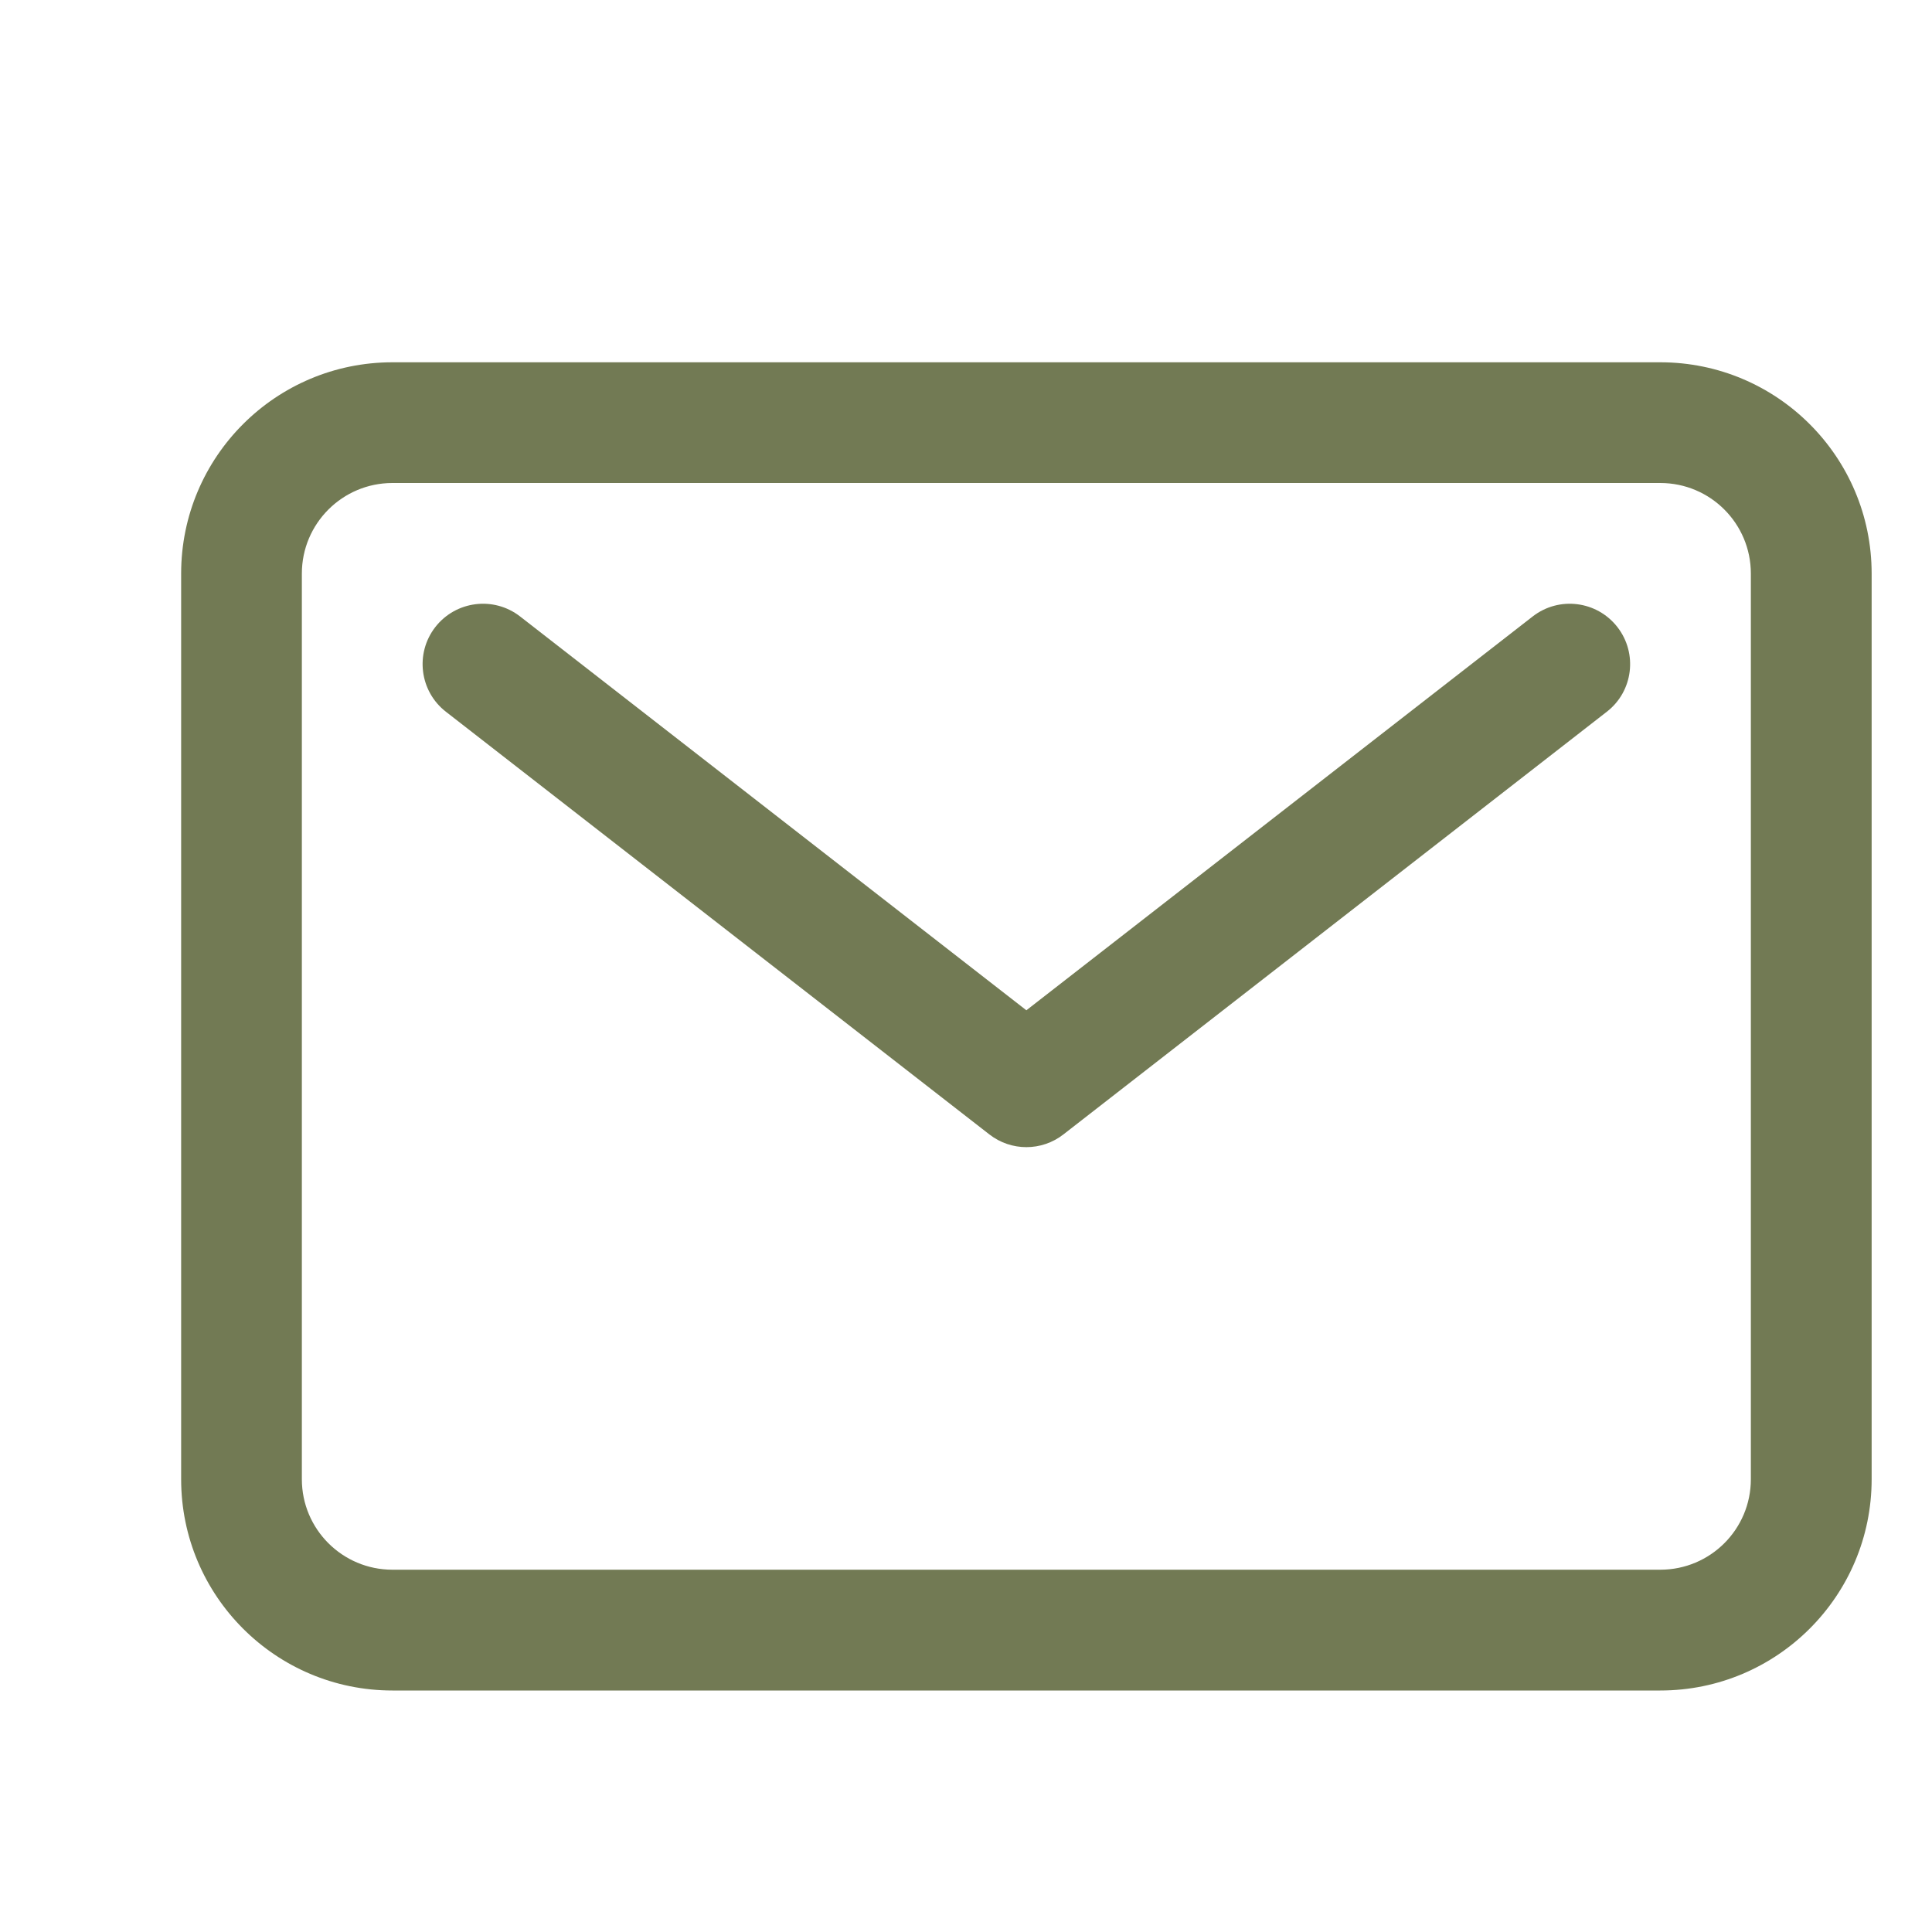
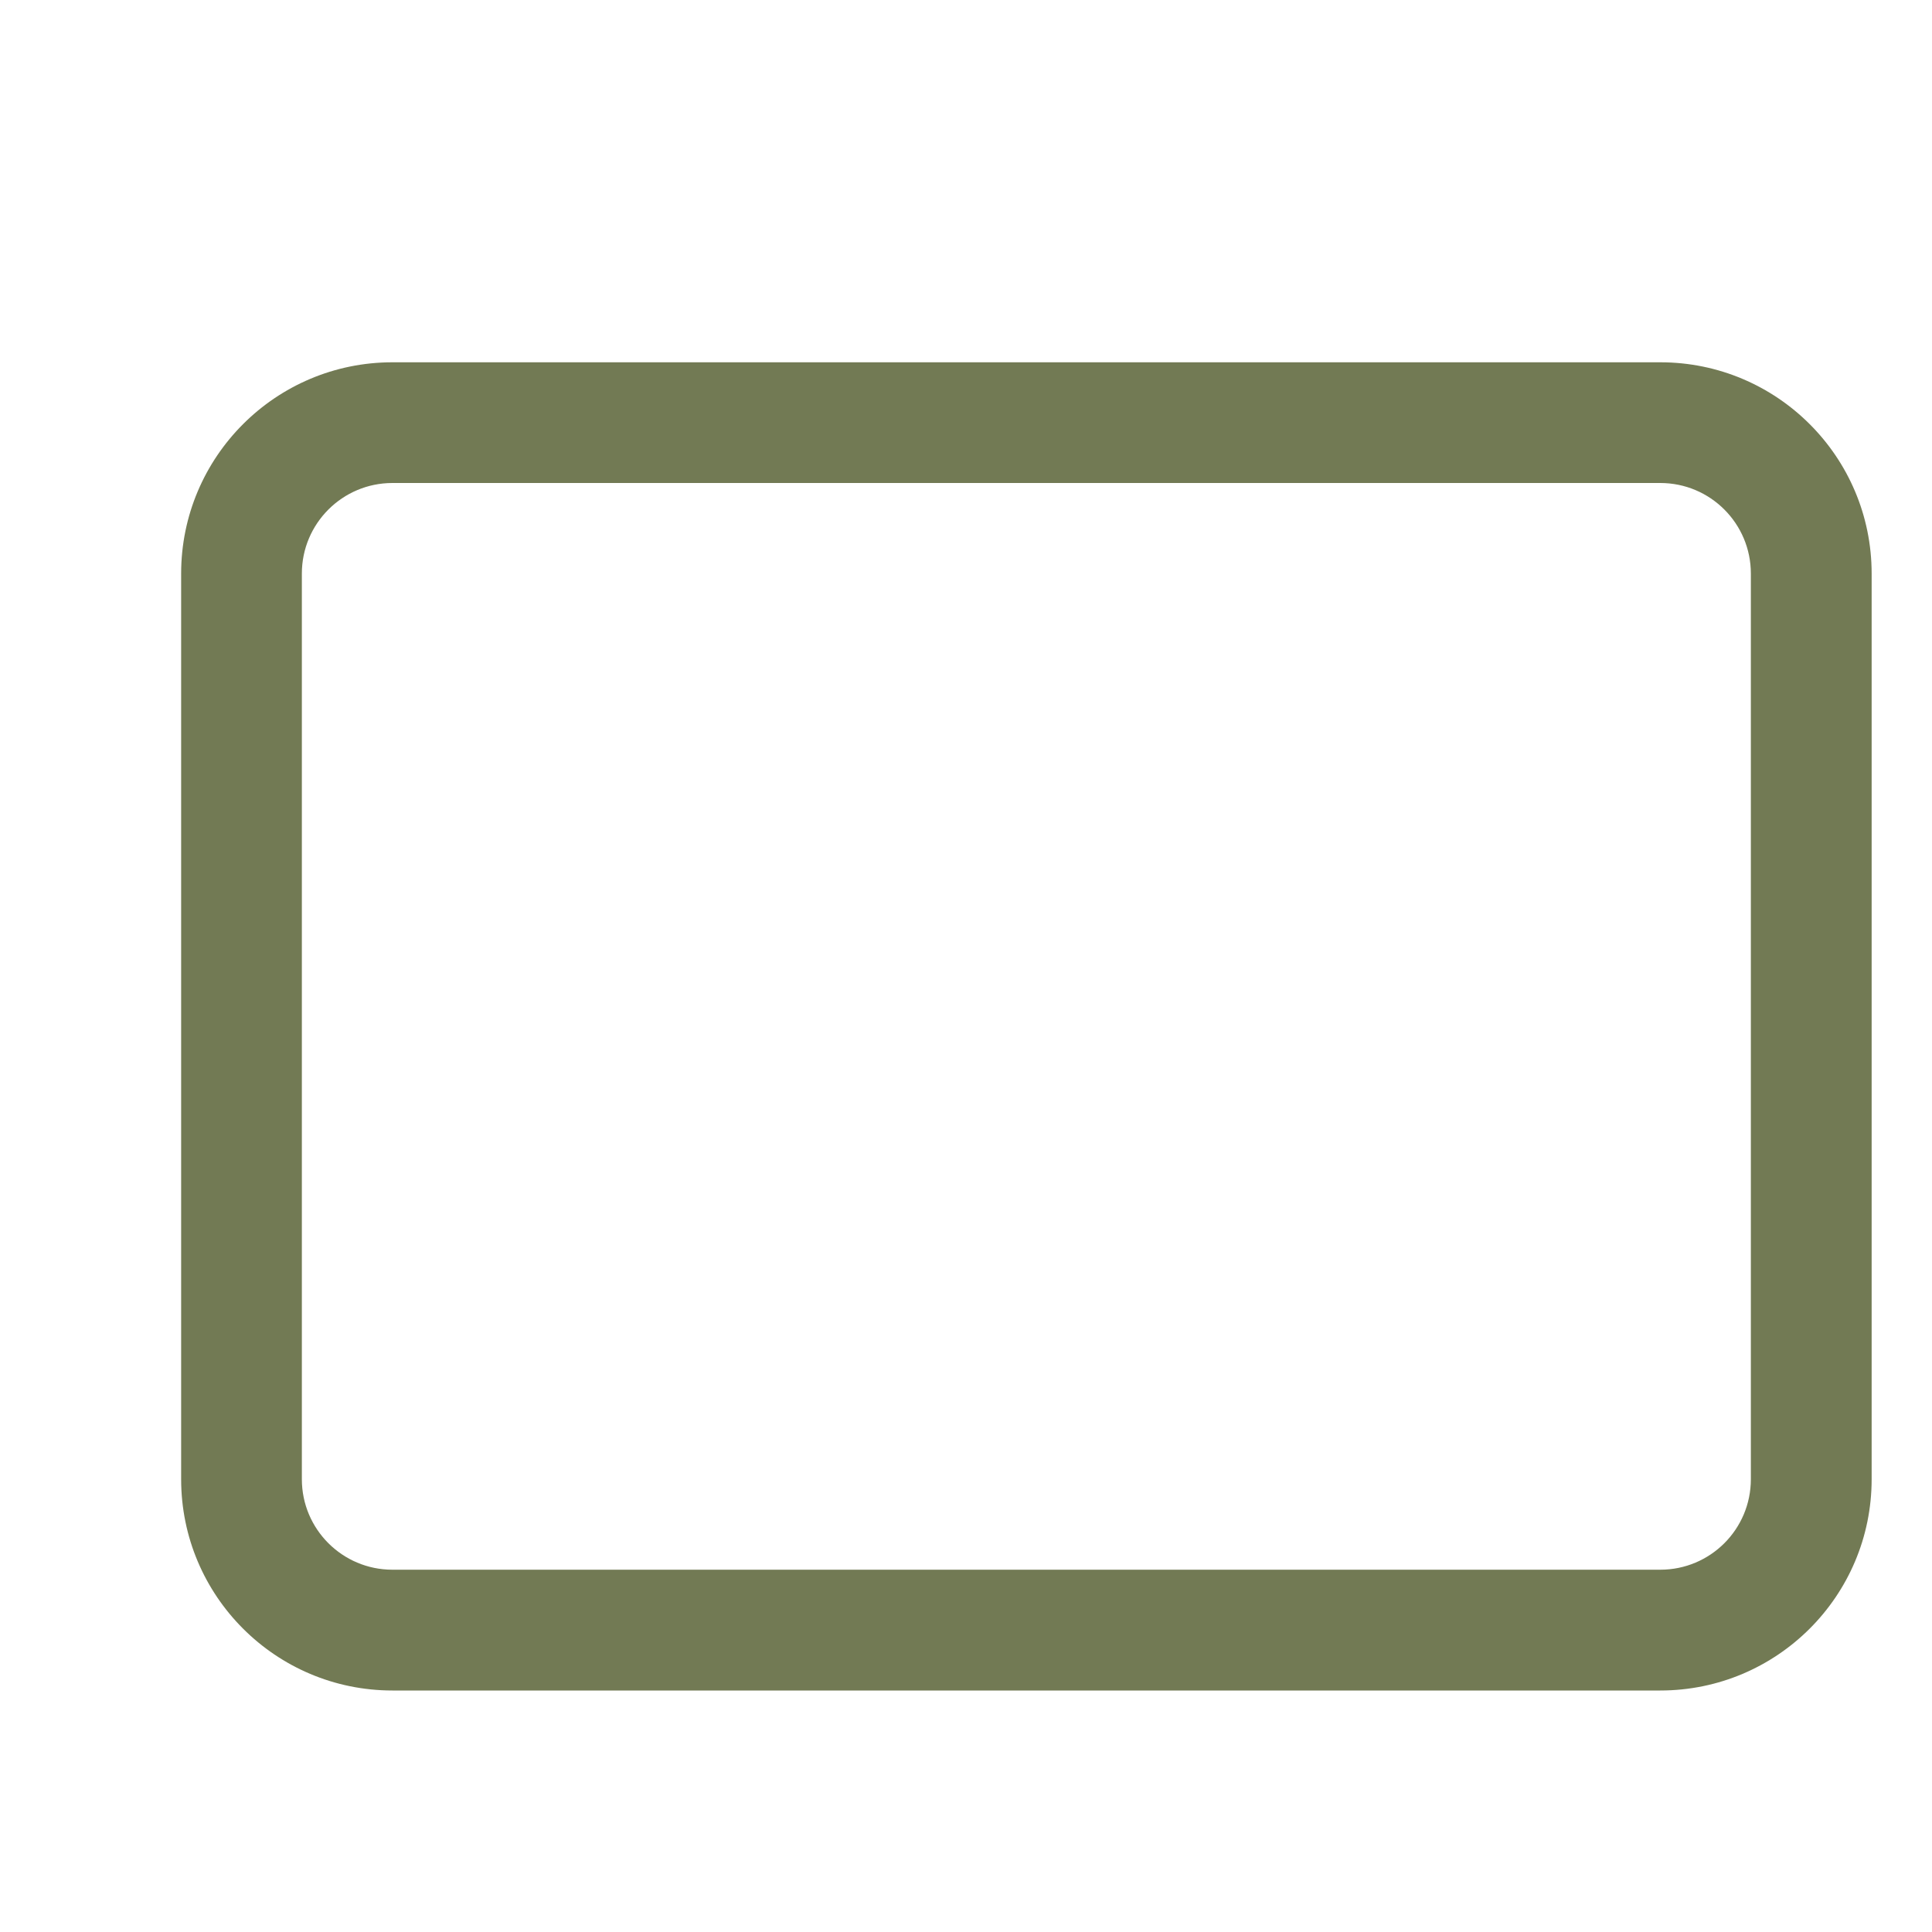
<svg xmlns="http://www.w3.org/2000/svg" width="25" height="25" viewBox="0 0 25 25" fill="none">
  <path fill-rule="evenodd" clip-rule="evenodd" d="M5.078 6.25C4.431 6.25 3.906 6.775 3.906 7.422V19.141C3.906 19.788 4.431 20.312 5.078 20.312H21.484C22.132 20.312 22.656 19.788 22.656 19.141V7.422C22.656 6.775 22.132 6.25 21.484 6.25H5.078ZM2.344 7.422C2.344 5.912 3.568 4.688 5.078 4.688H21.484C22.994 4.688 24.219 5.912 24.219 7.422V19.141C24.219 20.651 22.994 21.875 21.484 21.875H5.078C3.568 21.875 2.344 20.651 2.344 19.141V7.422Z" fill="#727A54" />
-   <path fill-rule="evenodd" clip-rule="evenodd" d="M5.633 8.114C5.898 7.774 6.389 7.712 6.73 7.977L13.281 13.073L19.833 7.977C20.174 7.712 20.664 7.774 20.929 8.114C21.194 8.455 21.133 8.946 20.792 9.21L13.761 14.679C13.479 14.899 13.084 14.899 12.802 14.679L5.77 9.21C5.43 8.946 5.368 8.455 5.633 8.114Z" fill="#727A54" />
</svg>